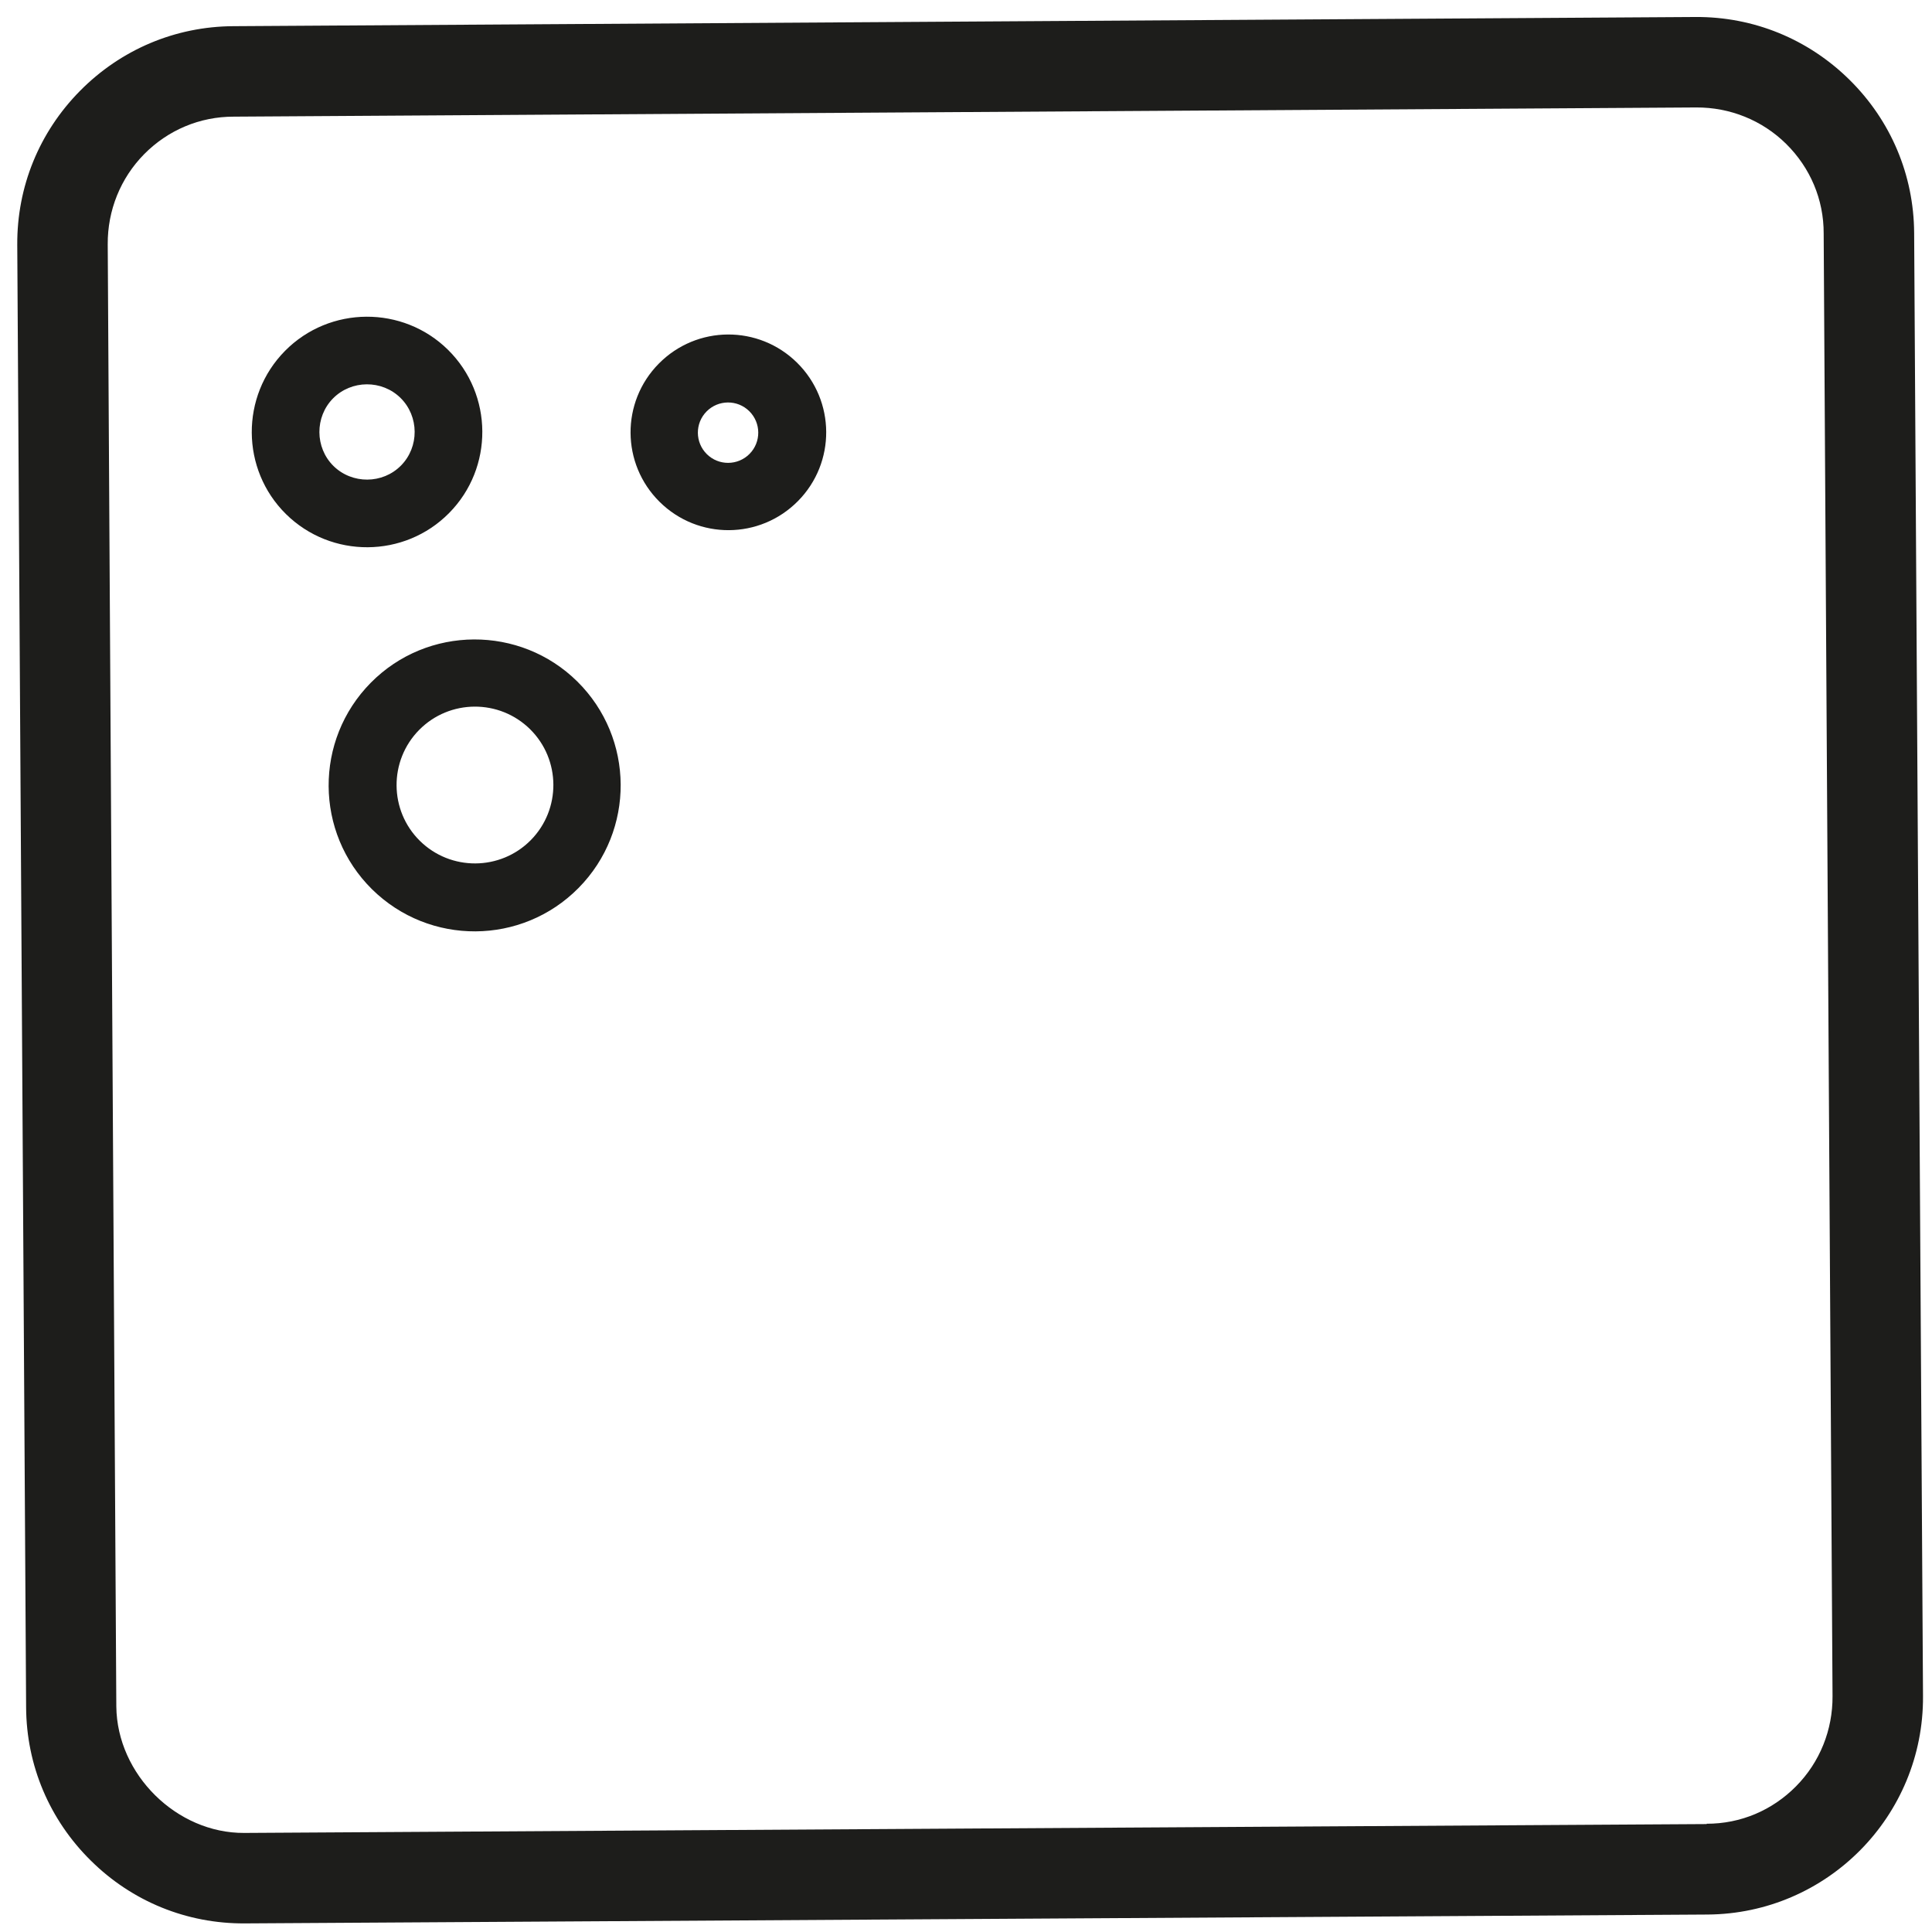
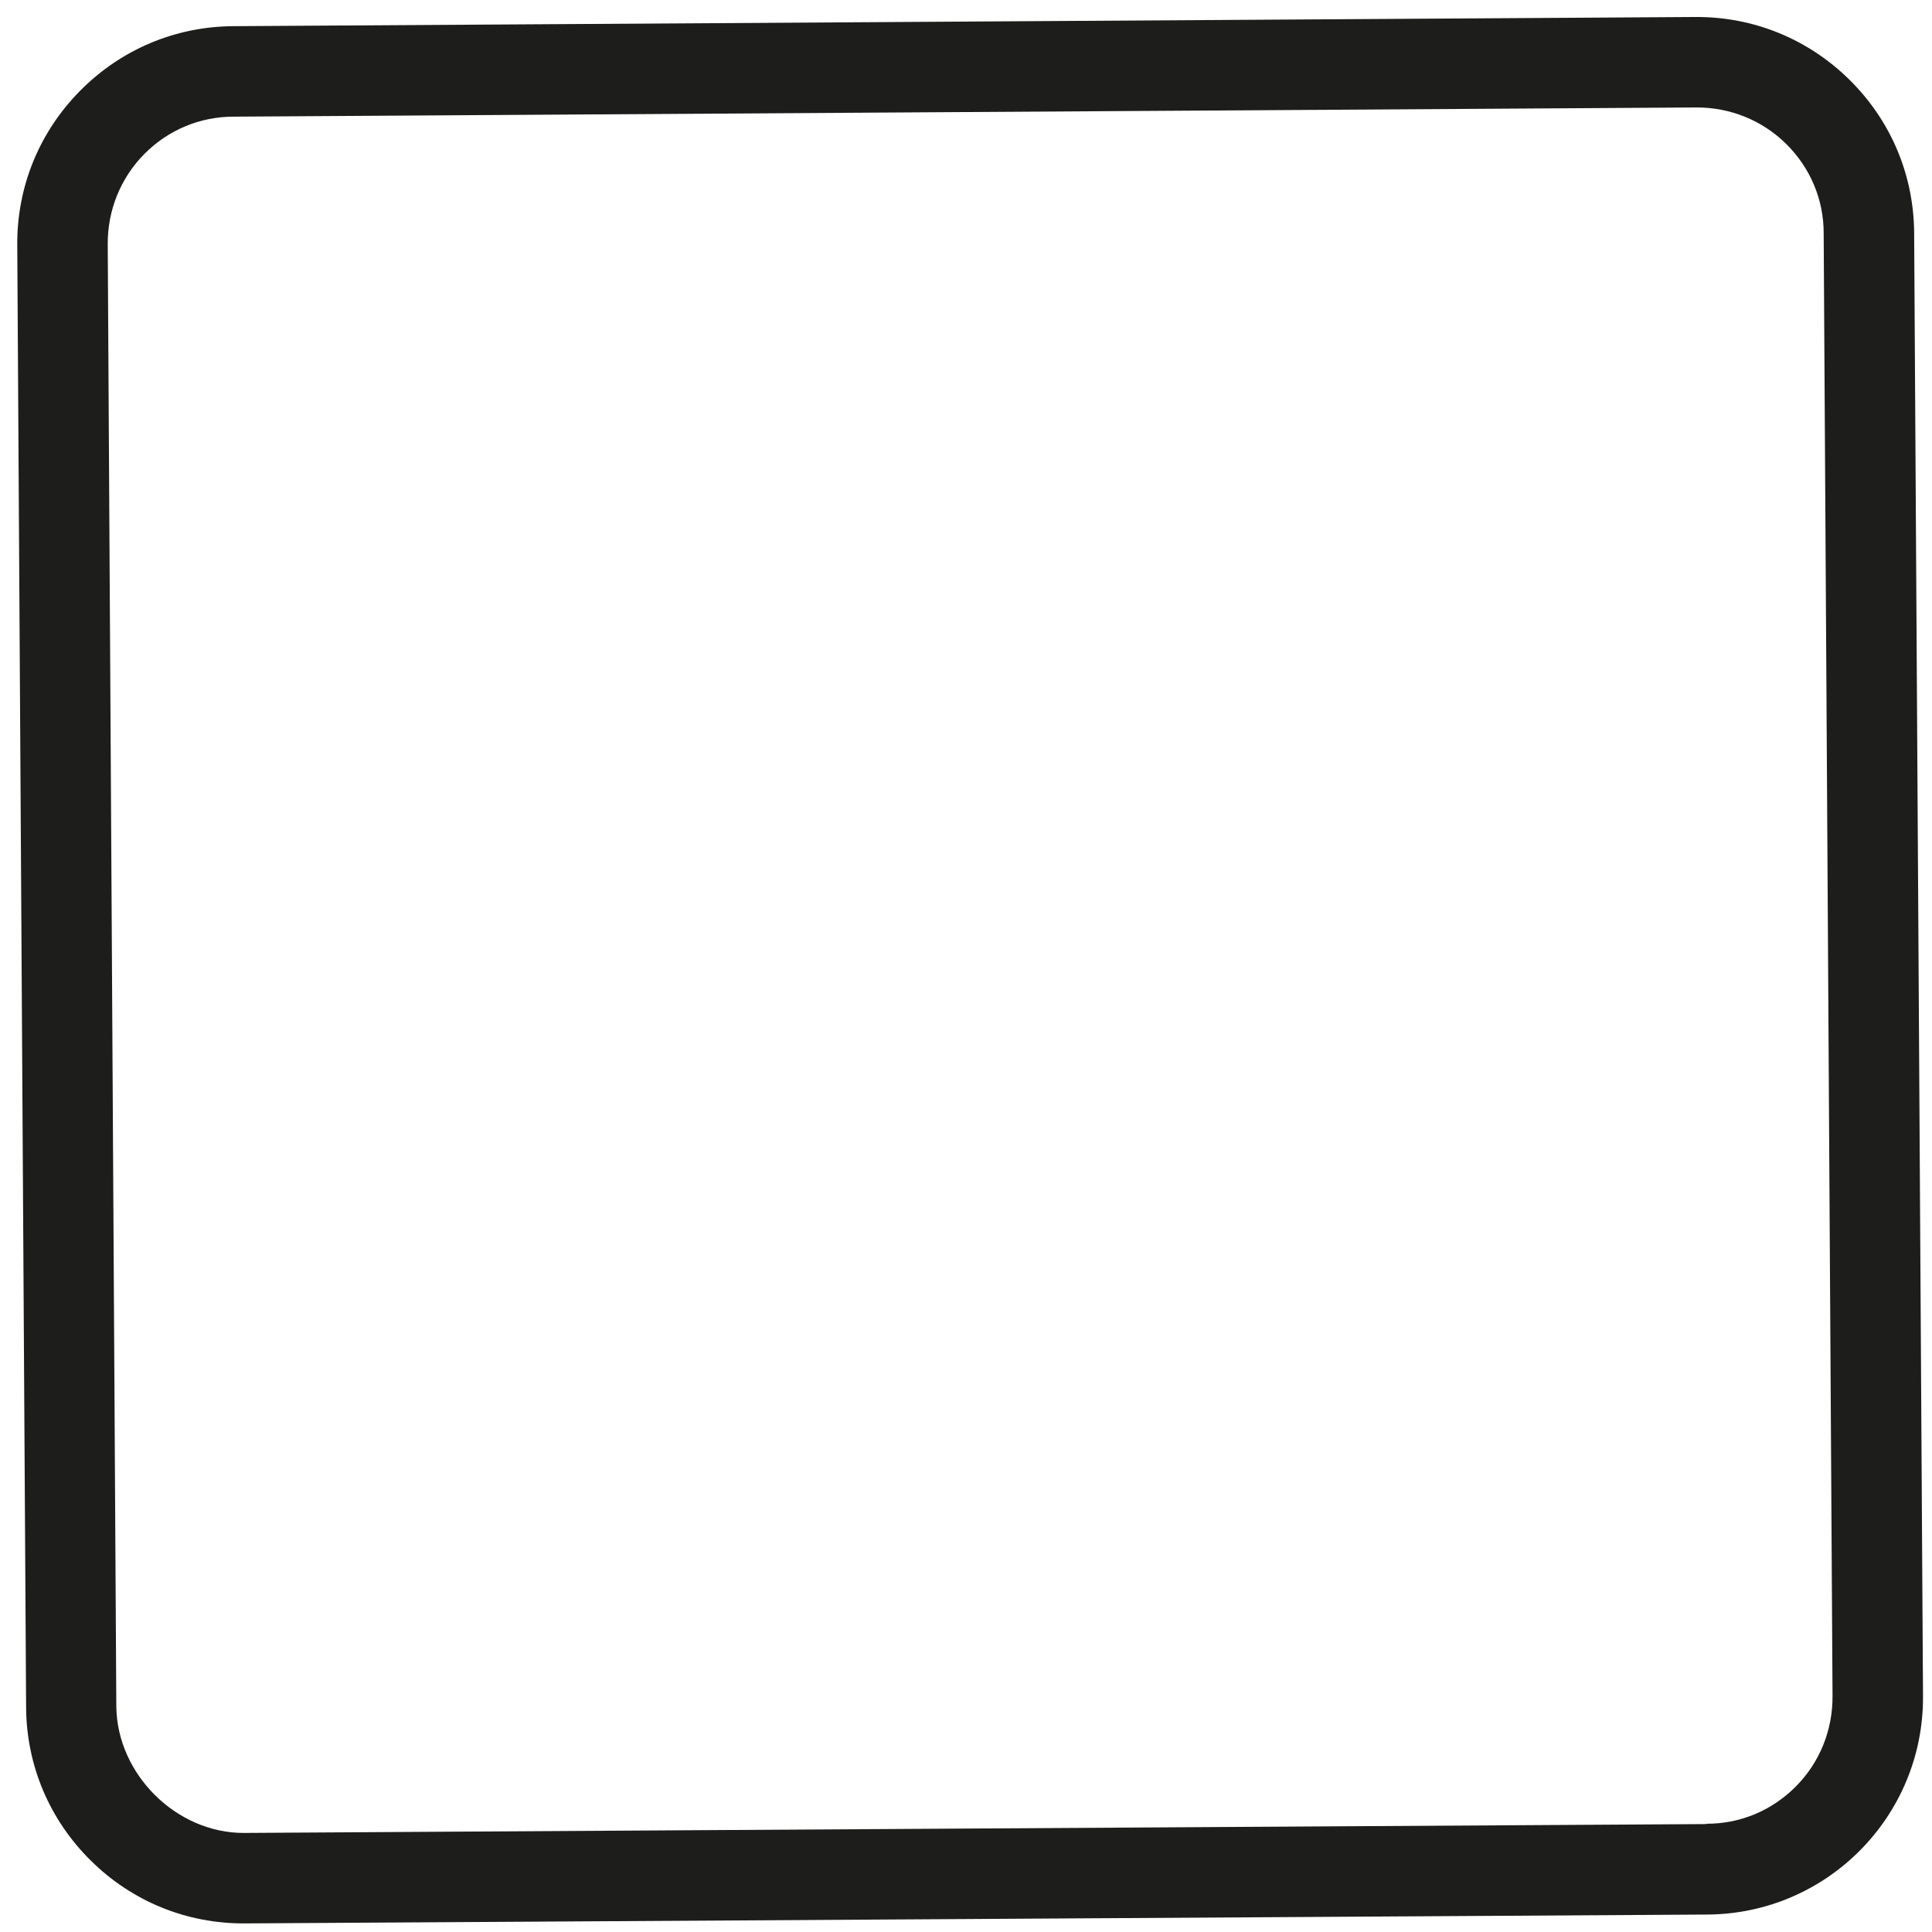
<svg xmlns="http://www.w3.org/2000/svg" width="29px" height="29px" viewBox="0 0 29 29" version="1.1">
  <title>envejecido</title>
  <g id="Página-1" stroke="none" stroke-width="1" fill="none" fill-rule="evenodd">
    <g id="envejecido" transform="translate(0.259, 0.255)" fill="#1D1D1B" fill-rule="nonzero">
      <path d="M28.606,25.197 L28.473,3.242 C28.468,2.372 28.124,1.556 27.503,0.943 C26.882,0.33 26.062,-0.005 25.192,6.05613026e-05 L3.242,0.138 C2.372,0.143 1.556,0.488 0.943,1.108 C0.329,1.729 -0.005,2.549 6.05786311e-05,3.42 L0.133,25.374 C0.138,26.244 0.483,27.06 1.104,27.673 C1.724,28.287 2.544,28.621 3.415,28.616 L25.369,28.483 C27.167,28.472 28.617,27.005 28.606,25.206 L28.606,25.197 Z M25.361,27.125 L3.407,27.258 C2.393,27.264 1.498,26.38 1.487,25.361 L1.358,3.411 C1.355,2.904 1.549,2.42 1.905,2.059 C2.262,1.698 2.739,1.495 3.251,1.496 L25.2,1.358 C25.707,1.355 26.191,1.549 26.552,1.905 C26.913,2.262 27.117,2.739 27.115,3.251 L27.248,25.205 C27.251,25.712 27.058,26.196 26.701,26.557 C26.345,26.918 25.868,27.122 25.356,27.12 L25.361,27.125 Z" id="Forma" />
-       <path d="M8.406,9.974 C7.549,9.128 6.158,9.132 5.307,9.993 C4.456,10.854 4.464,12.242 5.325,13.093 C6.187,13.943 7.574,13.935 8.425,13.074 C9.276,12.212 9.267,10.825 8.406,9.974 Z M6.043,12.366 C5.581,11.91 5.577,11.163 6.033,10.701 C6.49,10.239 7.236,10.235 7.698,10.691 C8.16,11.148 8.164,11.894 7.708,12.356 C7.251,12.818 6.505,12.822 6.043,12.366 Z" id="Forma" />
-       <path d="M6.467,4.997 C5.789,4.327 4.689,4.334 4.019,5.012 C3.348,5.691 3.355,6.791 4.033,7.461 C4.712,8.131 5.812,8.125 6.482,7.446 C7.153,6.768 7.146,5.668 6.467,4.997 Z M4.746,6.739 C4.467,6.463 4.465,6.004 4.74,5.725 C5.016,5.446 5.475,5.443 5.754,5.719 C6.033,5.995 6.036,6.454 5.76,6.733 C5.485,7.012 5.026,7.015 4.746,6.739 Z" id="Forma" />
-       <path d="M9.643,7.279 C10.22,7.849 11.148,7.844 11.719,7.266 C12.289,6.689 12.283,5.761 11.706,5.19 C11.129,4.62 10.201,4.625 9.63,5.203 C9.06,5.78 9.065,6.708 9.643,7.279 Z M10.988,5.917 C11.166,6.093 11.168,6.38 10.992,6.558 C10.816,6.736 10.529,6.738 10.351,6.562 C10.173,6.386 10.171,6.099 10.347,5.921 C10.523,5.743 10.81,5.741 10.988,5.917 Z" id="Forma" />
    </g>
  </g>
</svg>